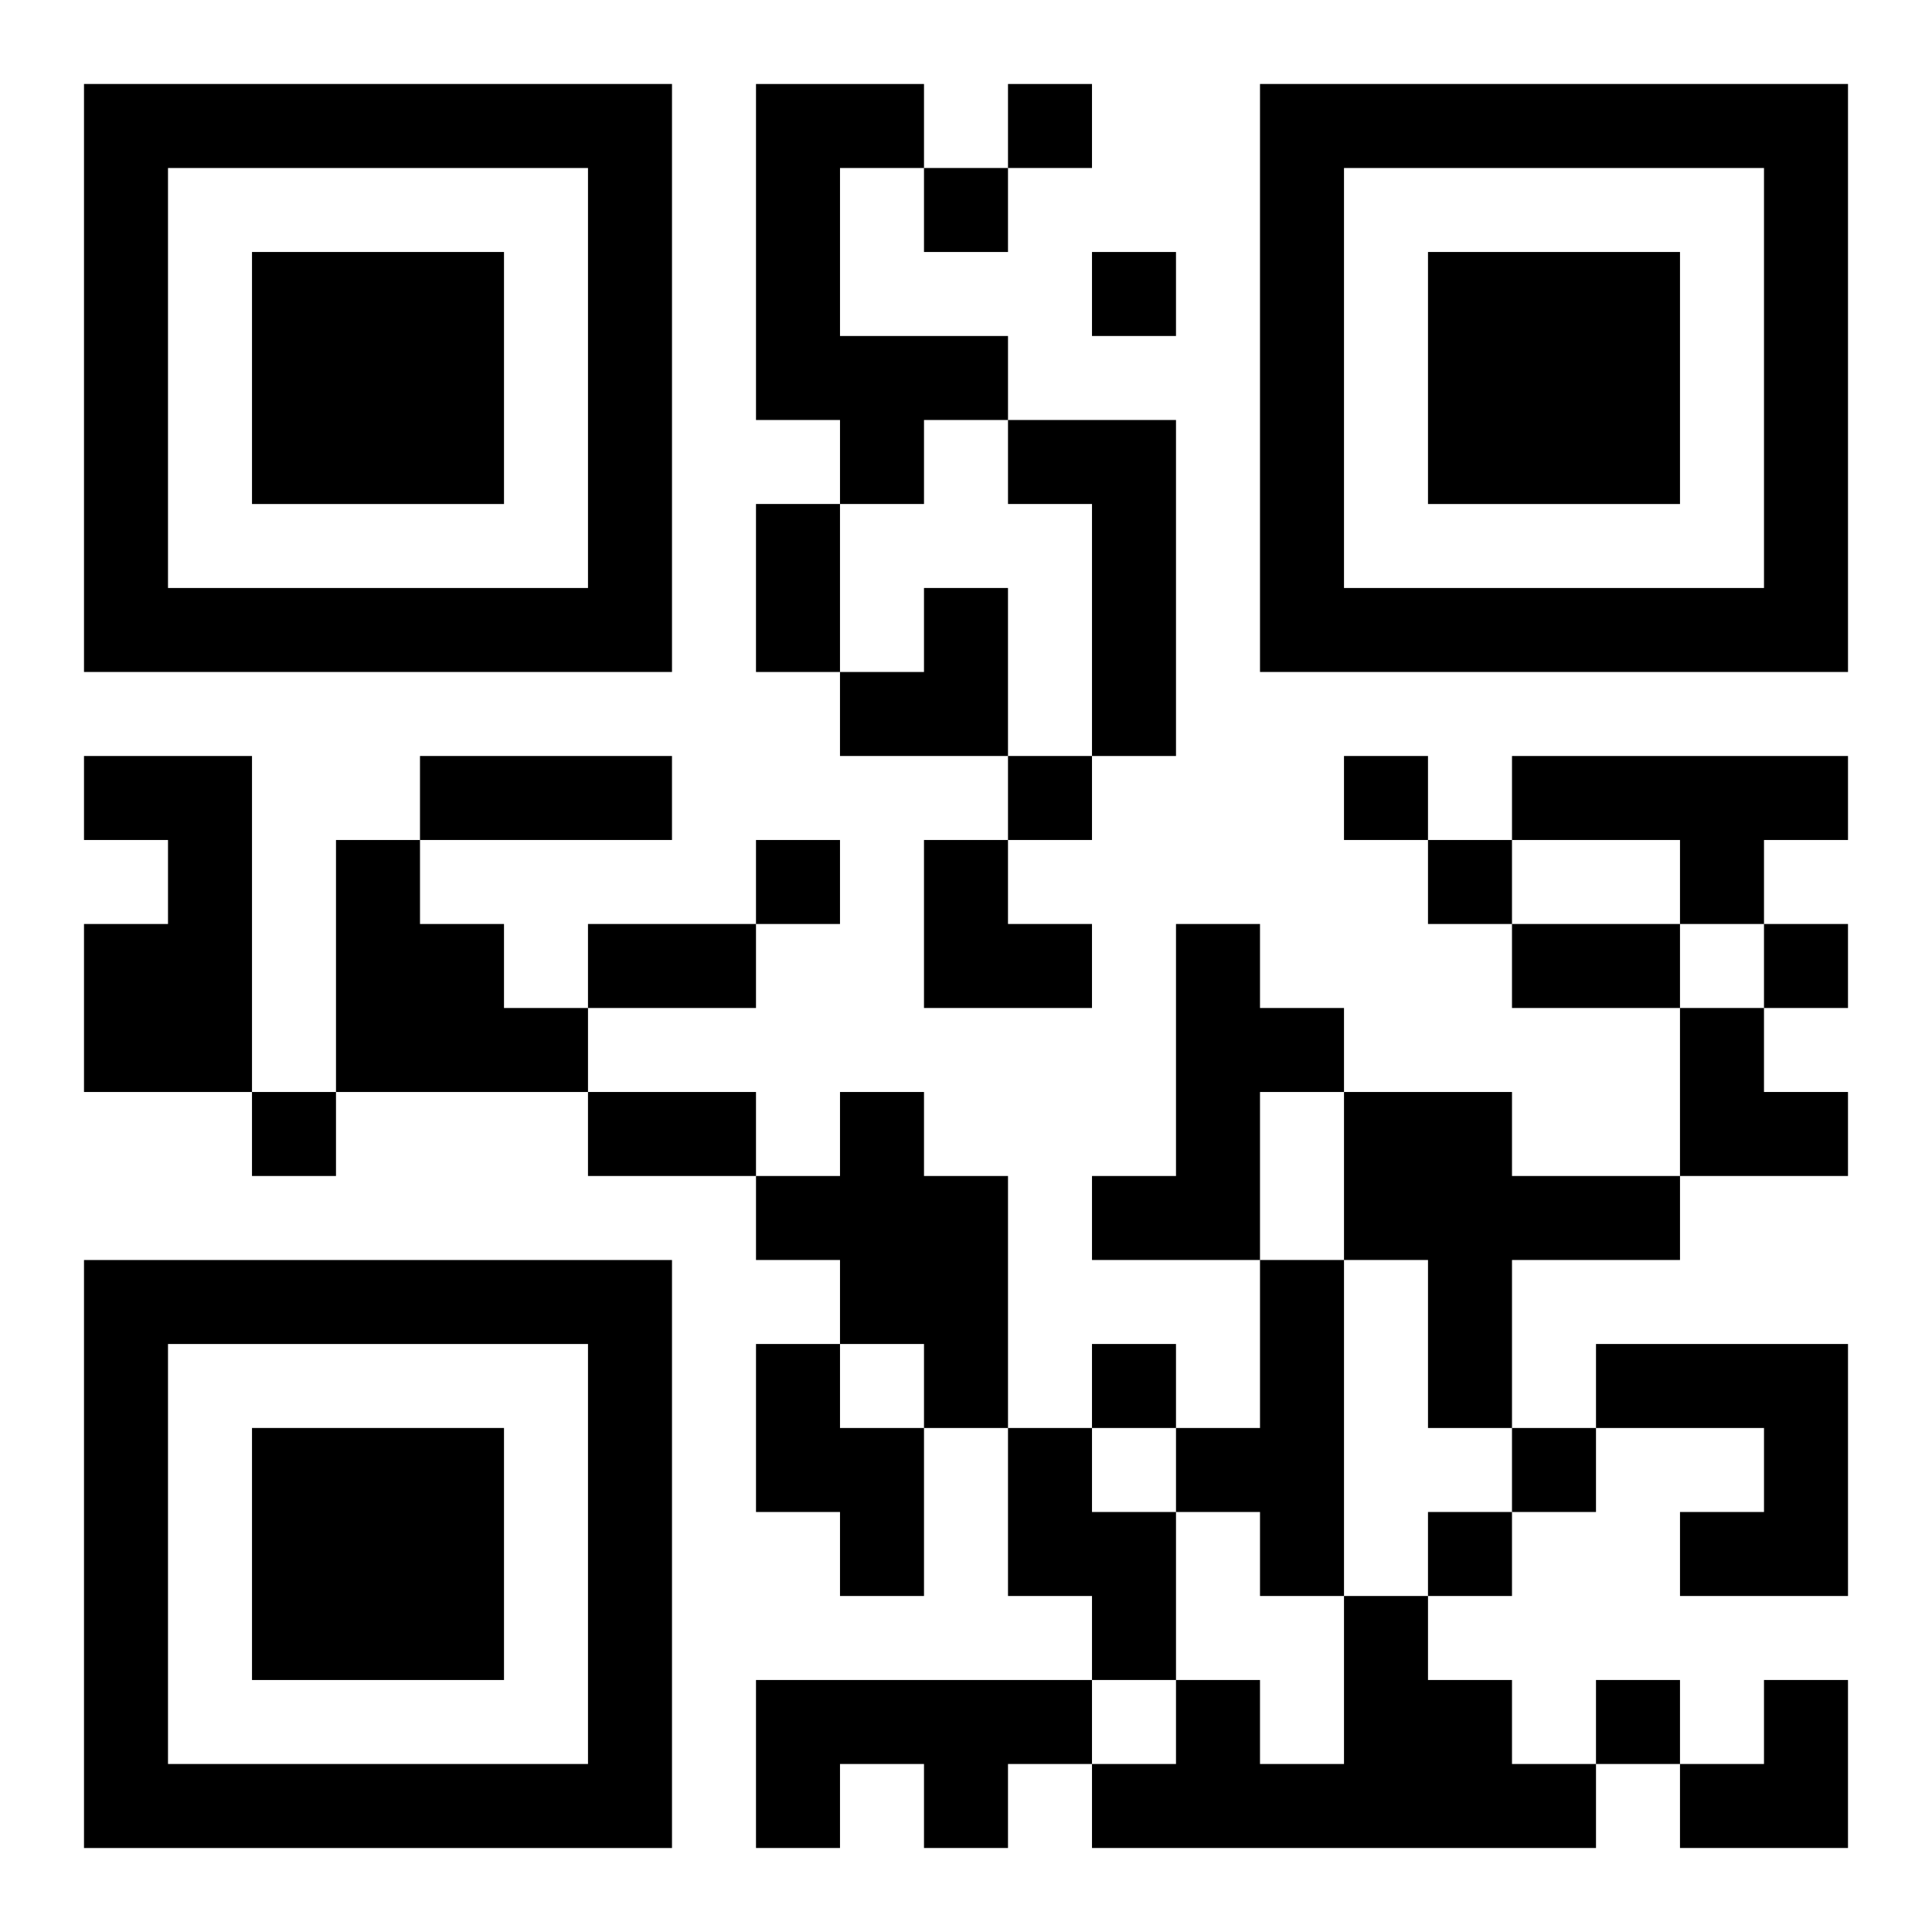
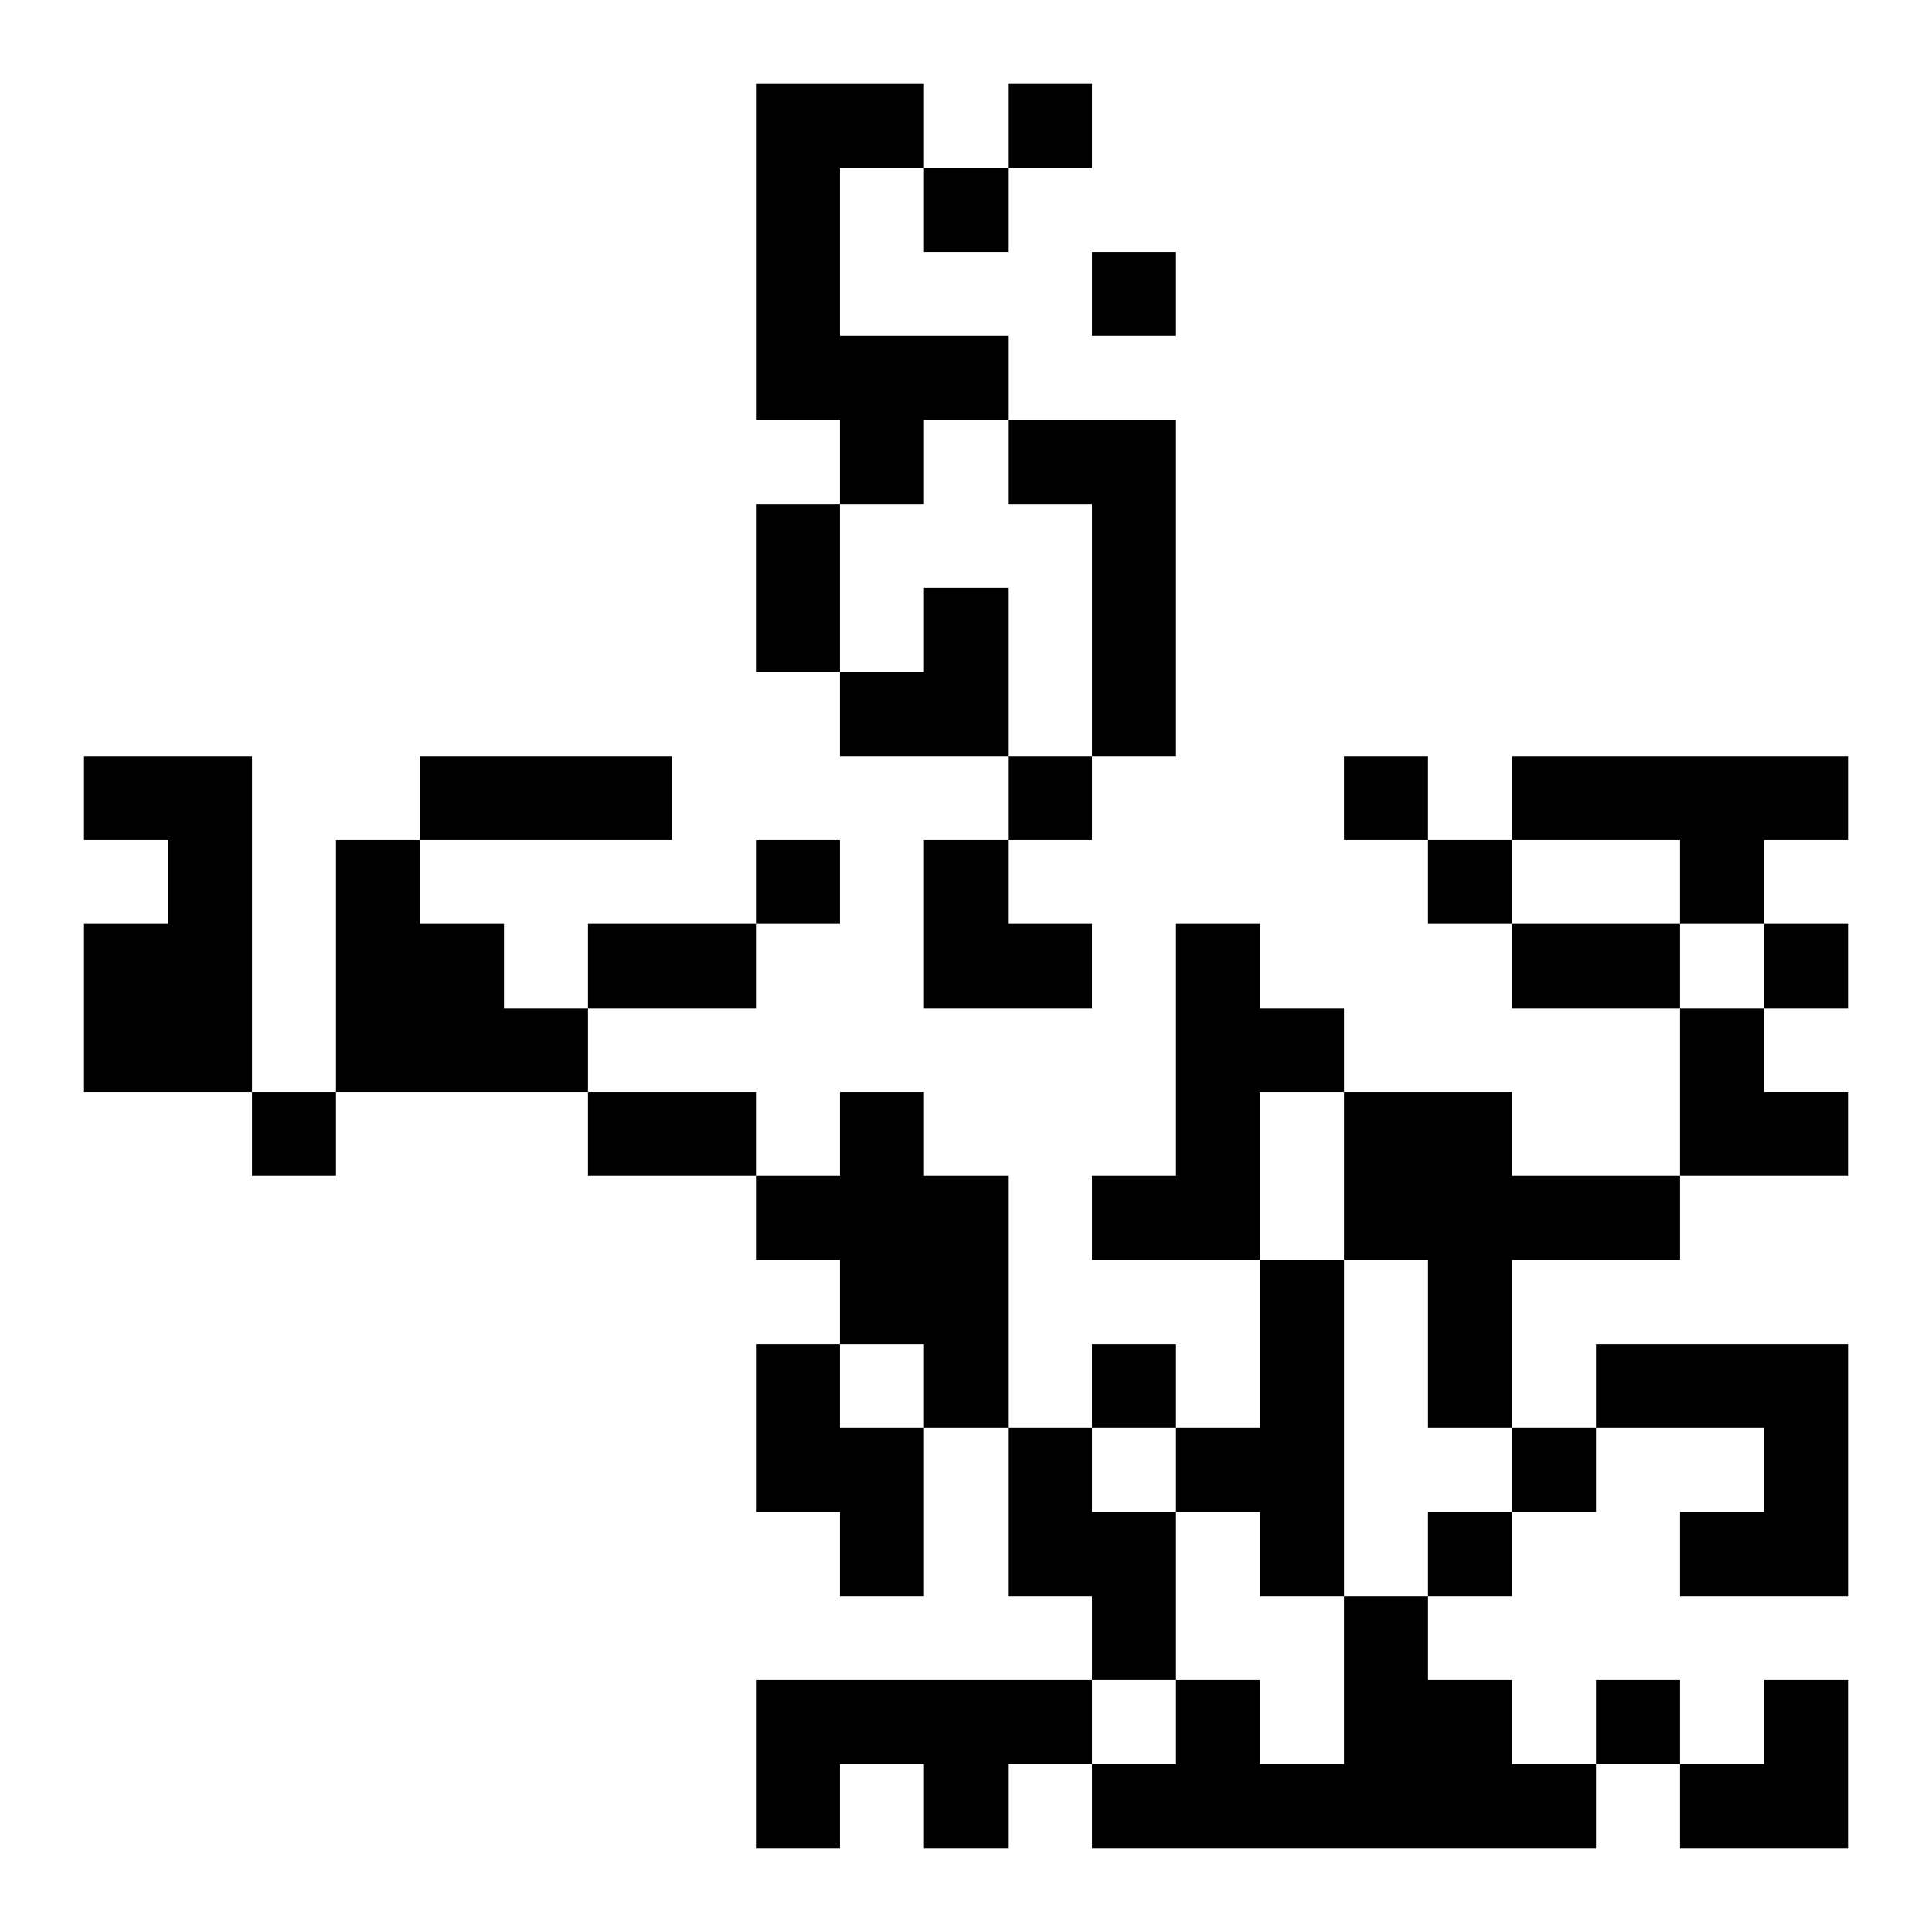
<svg xmlns="http://www.w3.org/2000/svg" xmlns:xlink="http://www.w3.org/1999/xlink" width="250" height="250" baseProfile="full" version="1.1" viewBox="-1 -1 23 23">
  <symbol id="a">
-     <path d="m0 7v7h7v-7h-7zm1 1h5v5h-5v-5zm1 1v3h3v-3h-3z" />
-   </symbol>
+     </symbol>
  <use y="-7" xlink:href="#a" />
  <use y="7" xlink:href="#a" />
  <use x="14" y="-7" xlink:href="#a" />
  <path d="m8 0h2v1h-1v2h2v1h-1v1h-1v-1h-1v-4m3 4h2v4h-1v-3h-1v-1m-11 4h2v4h-2v-2h1v-1h-1v-1m17 0h4v1h-1v1h-1v-1h-2v-1m-14 1h1v1h1v1h1v1h-3v-3m10 1h1v1h1v1h-1v2h-2v-1h1v-3m-4 2h1v1h1v3h-1v-1h-1v-1h-1v-1h1v-1m6 0h2v1h2v1h-2v2h-1v-2h-1v-2m-1 2h1v4h-1v-1h-1v-1h1v-2m-6 1h1v1h1v2h-1v-1h-1v-2m10 0h3v3h-2v-1h1v-1h-2v-1m-7 1h1v1h1v2h-1v-1h-1v-2m4 2h1v1h1v1h1v1h-6v-1h1v-1h1v1h1v-2m-7 1h4v1h-1v1h-1v-1h-1v1h-1v-2m3-19v1h1v-1h-1m-1 1v1h1v-1h-1m2 1v1h1v-1h-1m-1 6v1h1v-1h-1m4 0v1h1v-1h-1m-7 1v1h1v-1h-1m8 0v1h1v-1h-1m4 1v1h1v-1h-1m-18 2v1h1v-1h-1m10 3v1h1v-1h-1m5 1v1h1v-1h-1m-1 1v1h1v-1h-1m2 2v1h1v-1h-1m-10-14h1v2h-1v-2m-4 3h3v1h-3v-1m2 2h2v1h-2v-1m11 0h2v1h-2v-1m-11 2h2v1h-2v-1m3-6m1 0h1v2h-2v-1h1zm0 3h1v1h1v1h-2zm9 2h1v1h1v1h-2zm0 8m1 0h1v2h-2v-1h1z" />
</svg>